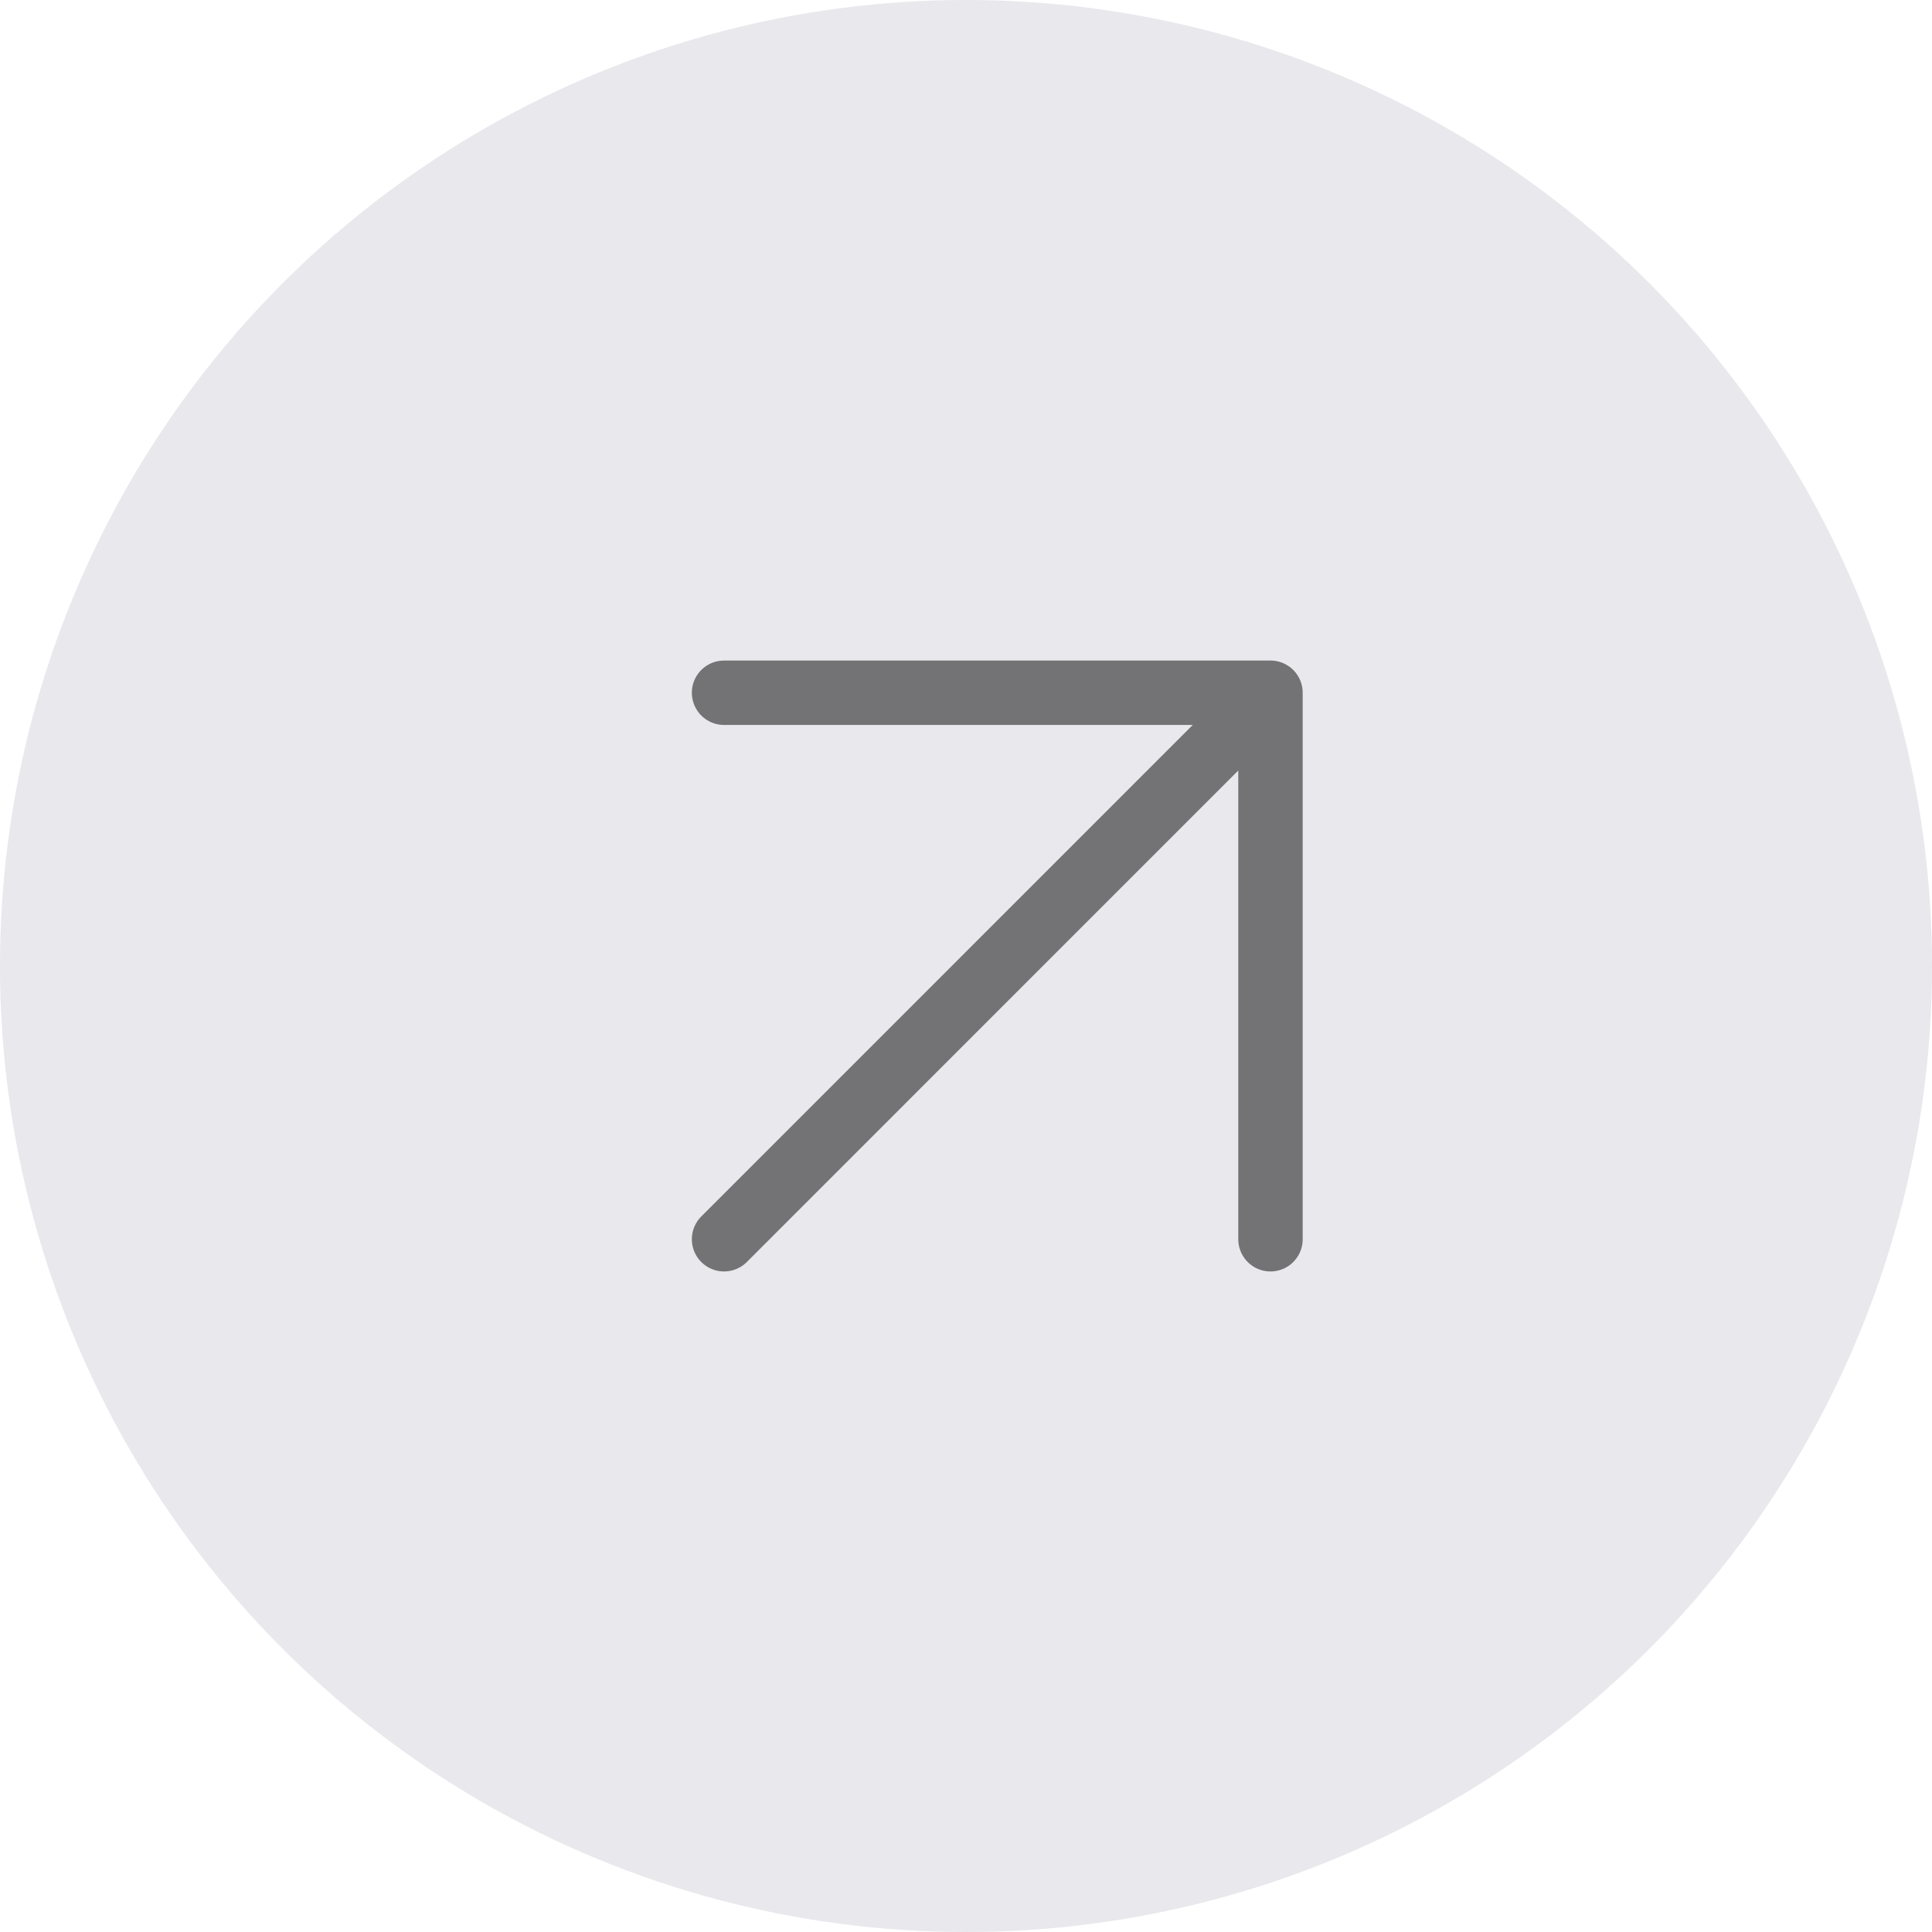
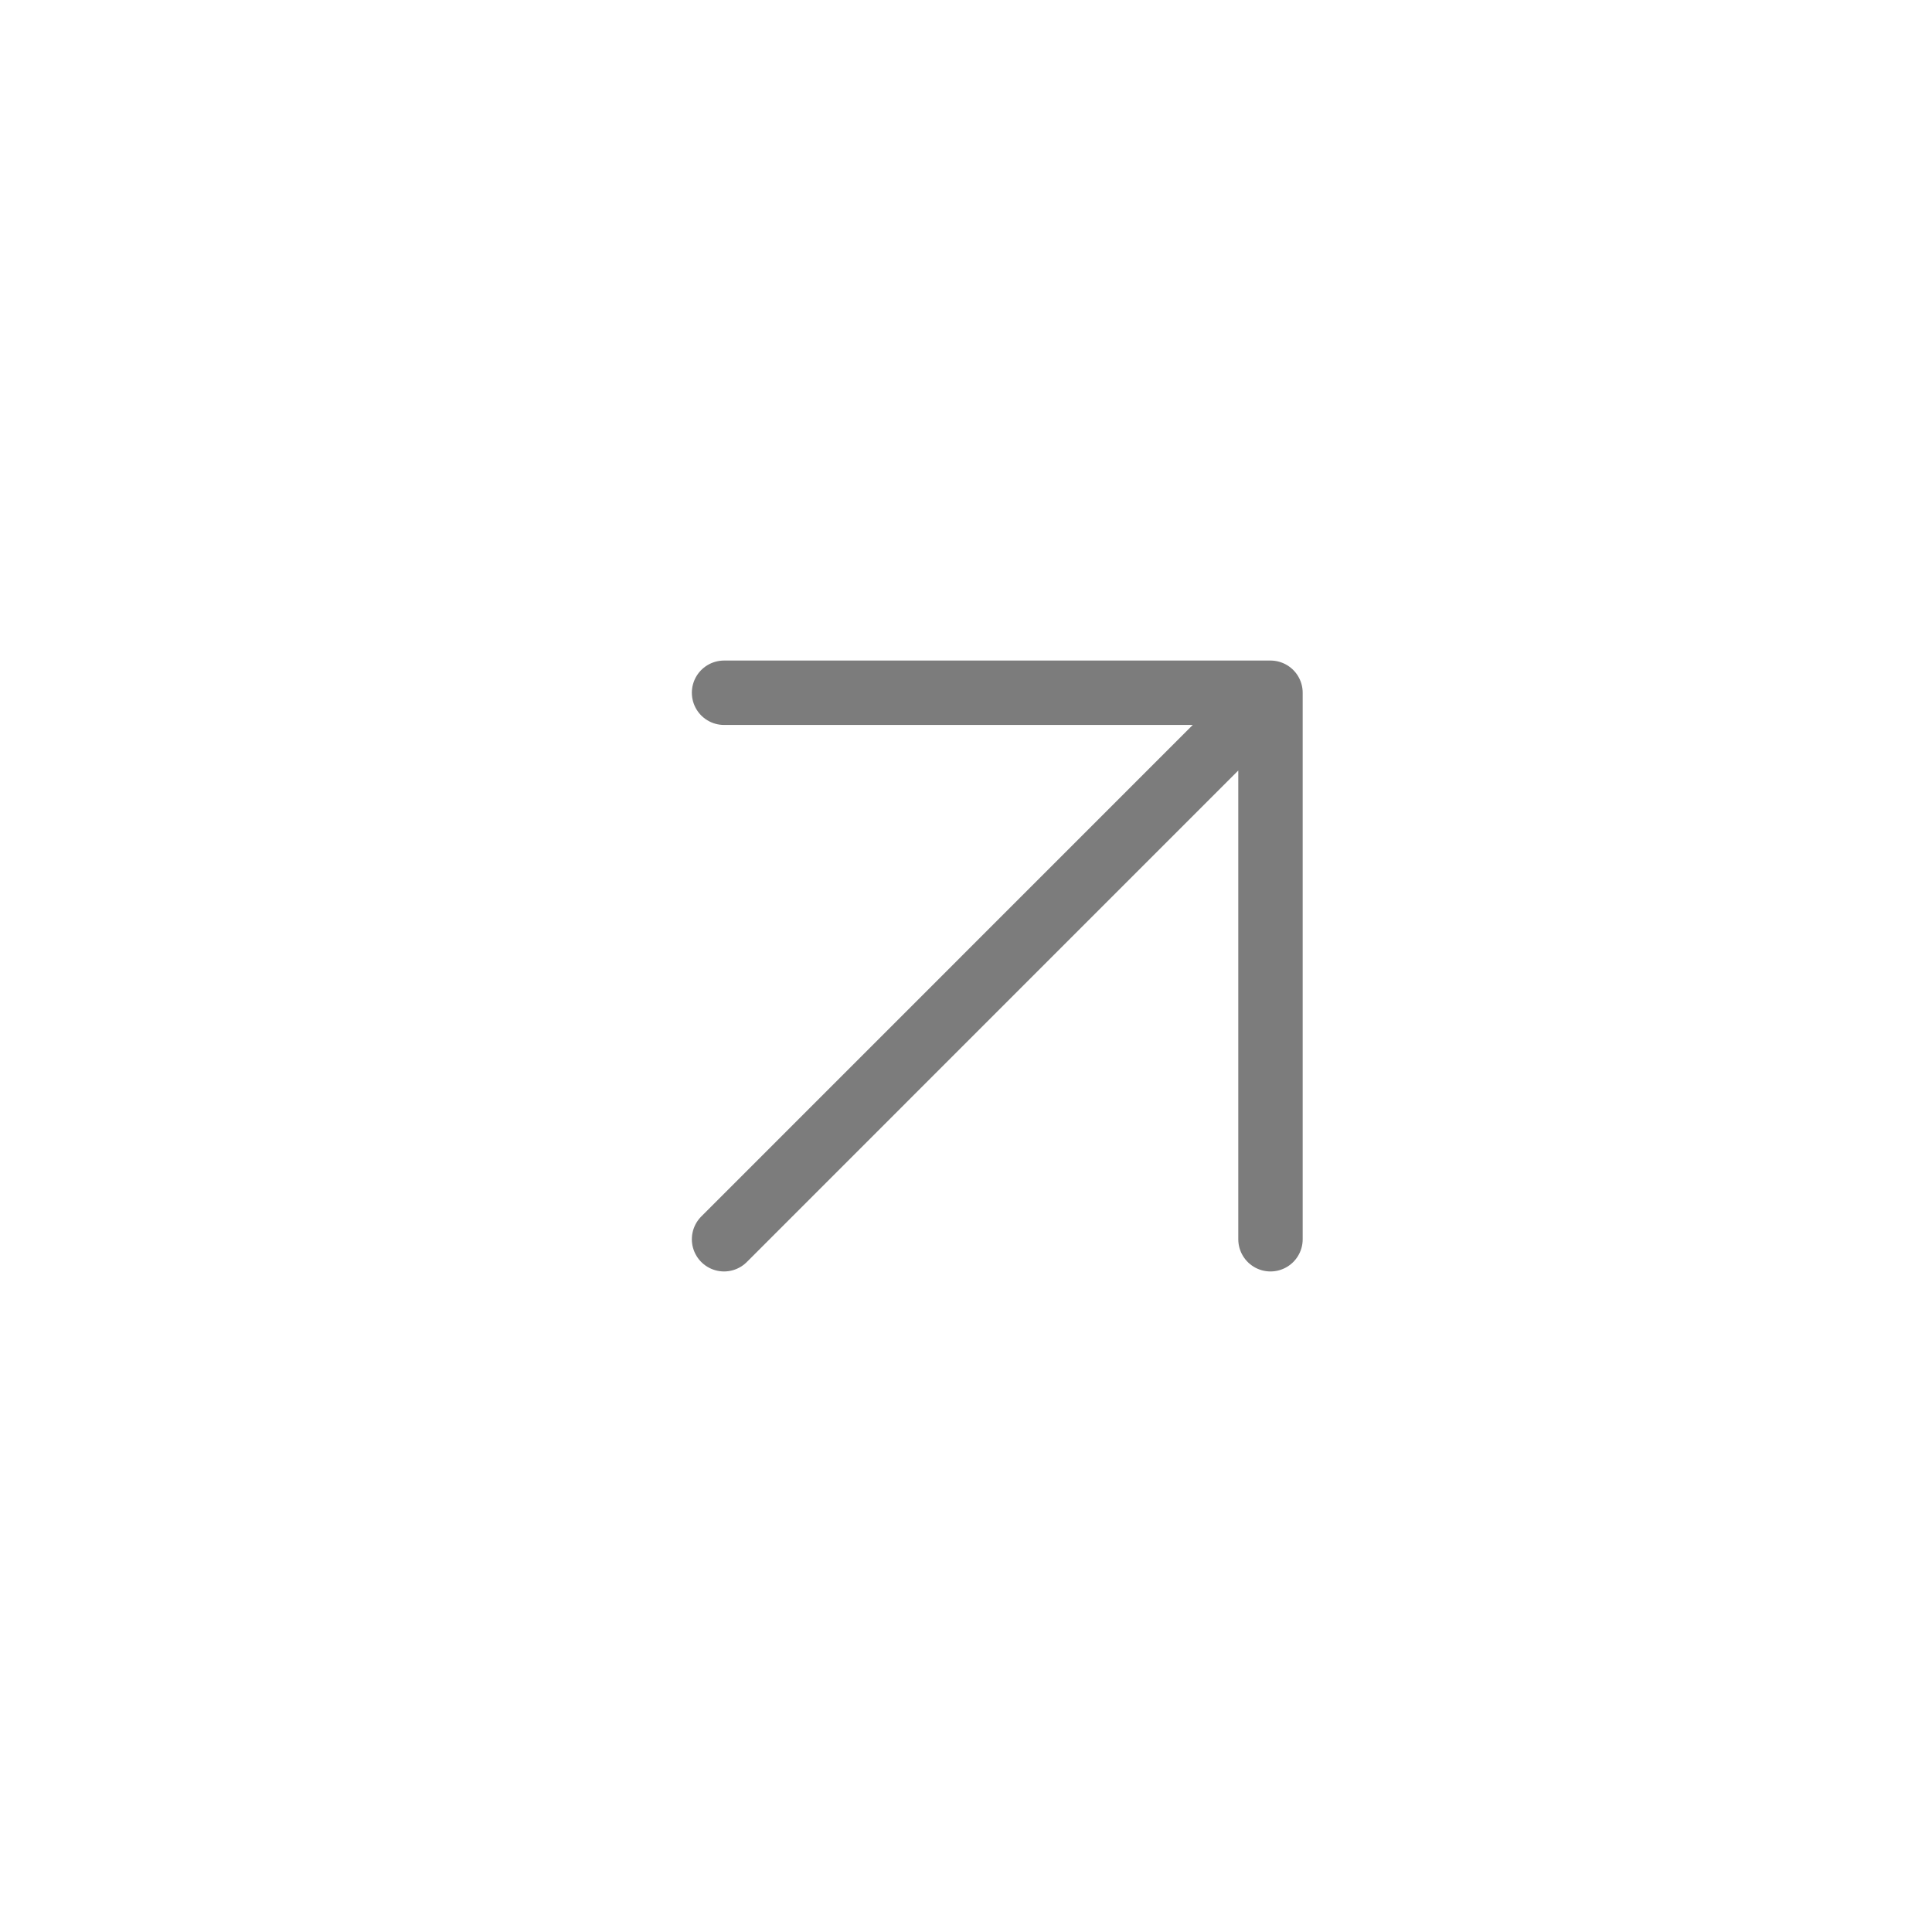
<svg xmlns="http://www.w3.org/2000/svg" width="30" height="30" viewBox="0 0 30 30" fill="none">
-   <circle cx="15" cy="15" r="15" fill="#E8E8ED" />
-   <rect width="18" height="18" transform="translate(6 6)" fill="#E8E8ED" />
  <path d="M19.728 19.243L19.728 10.757M19.728 10.757L11.243 10.757M19.728 10.757L11.243 19.243" stroke="#262626" stroke-opacity="0.6" stroke-linecap="round" stroke-linejoin="round" />
</svg>